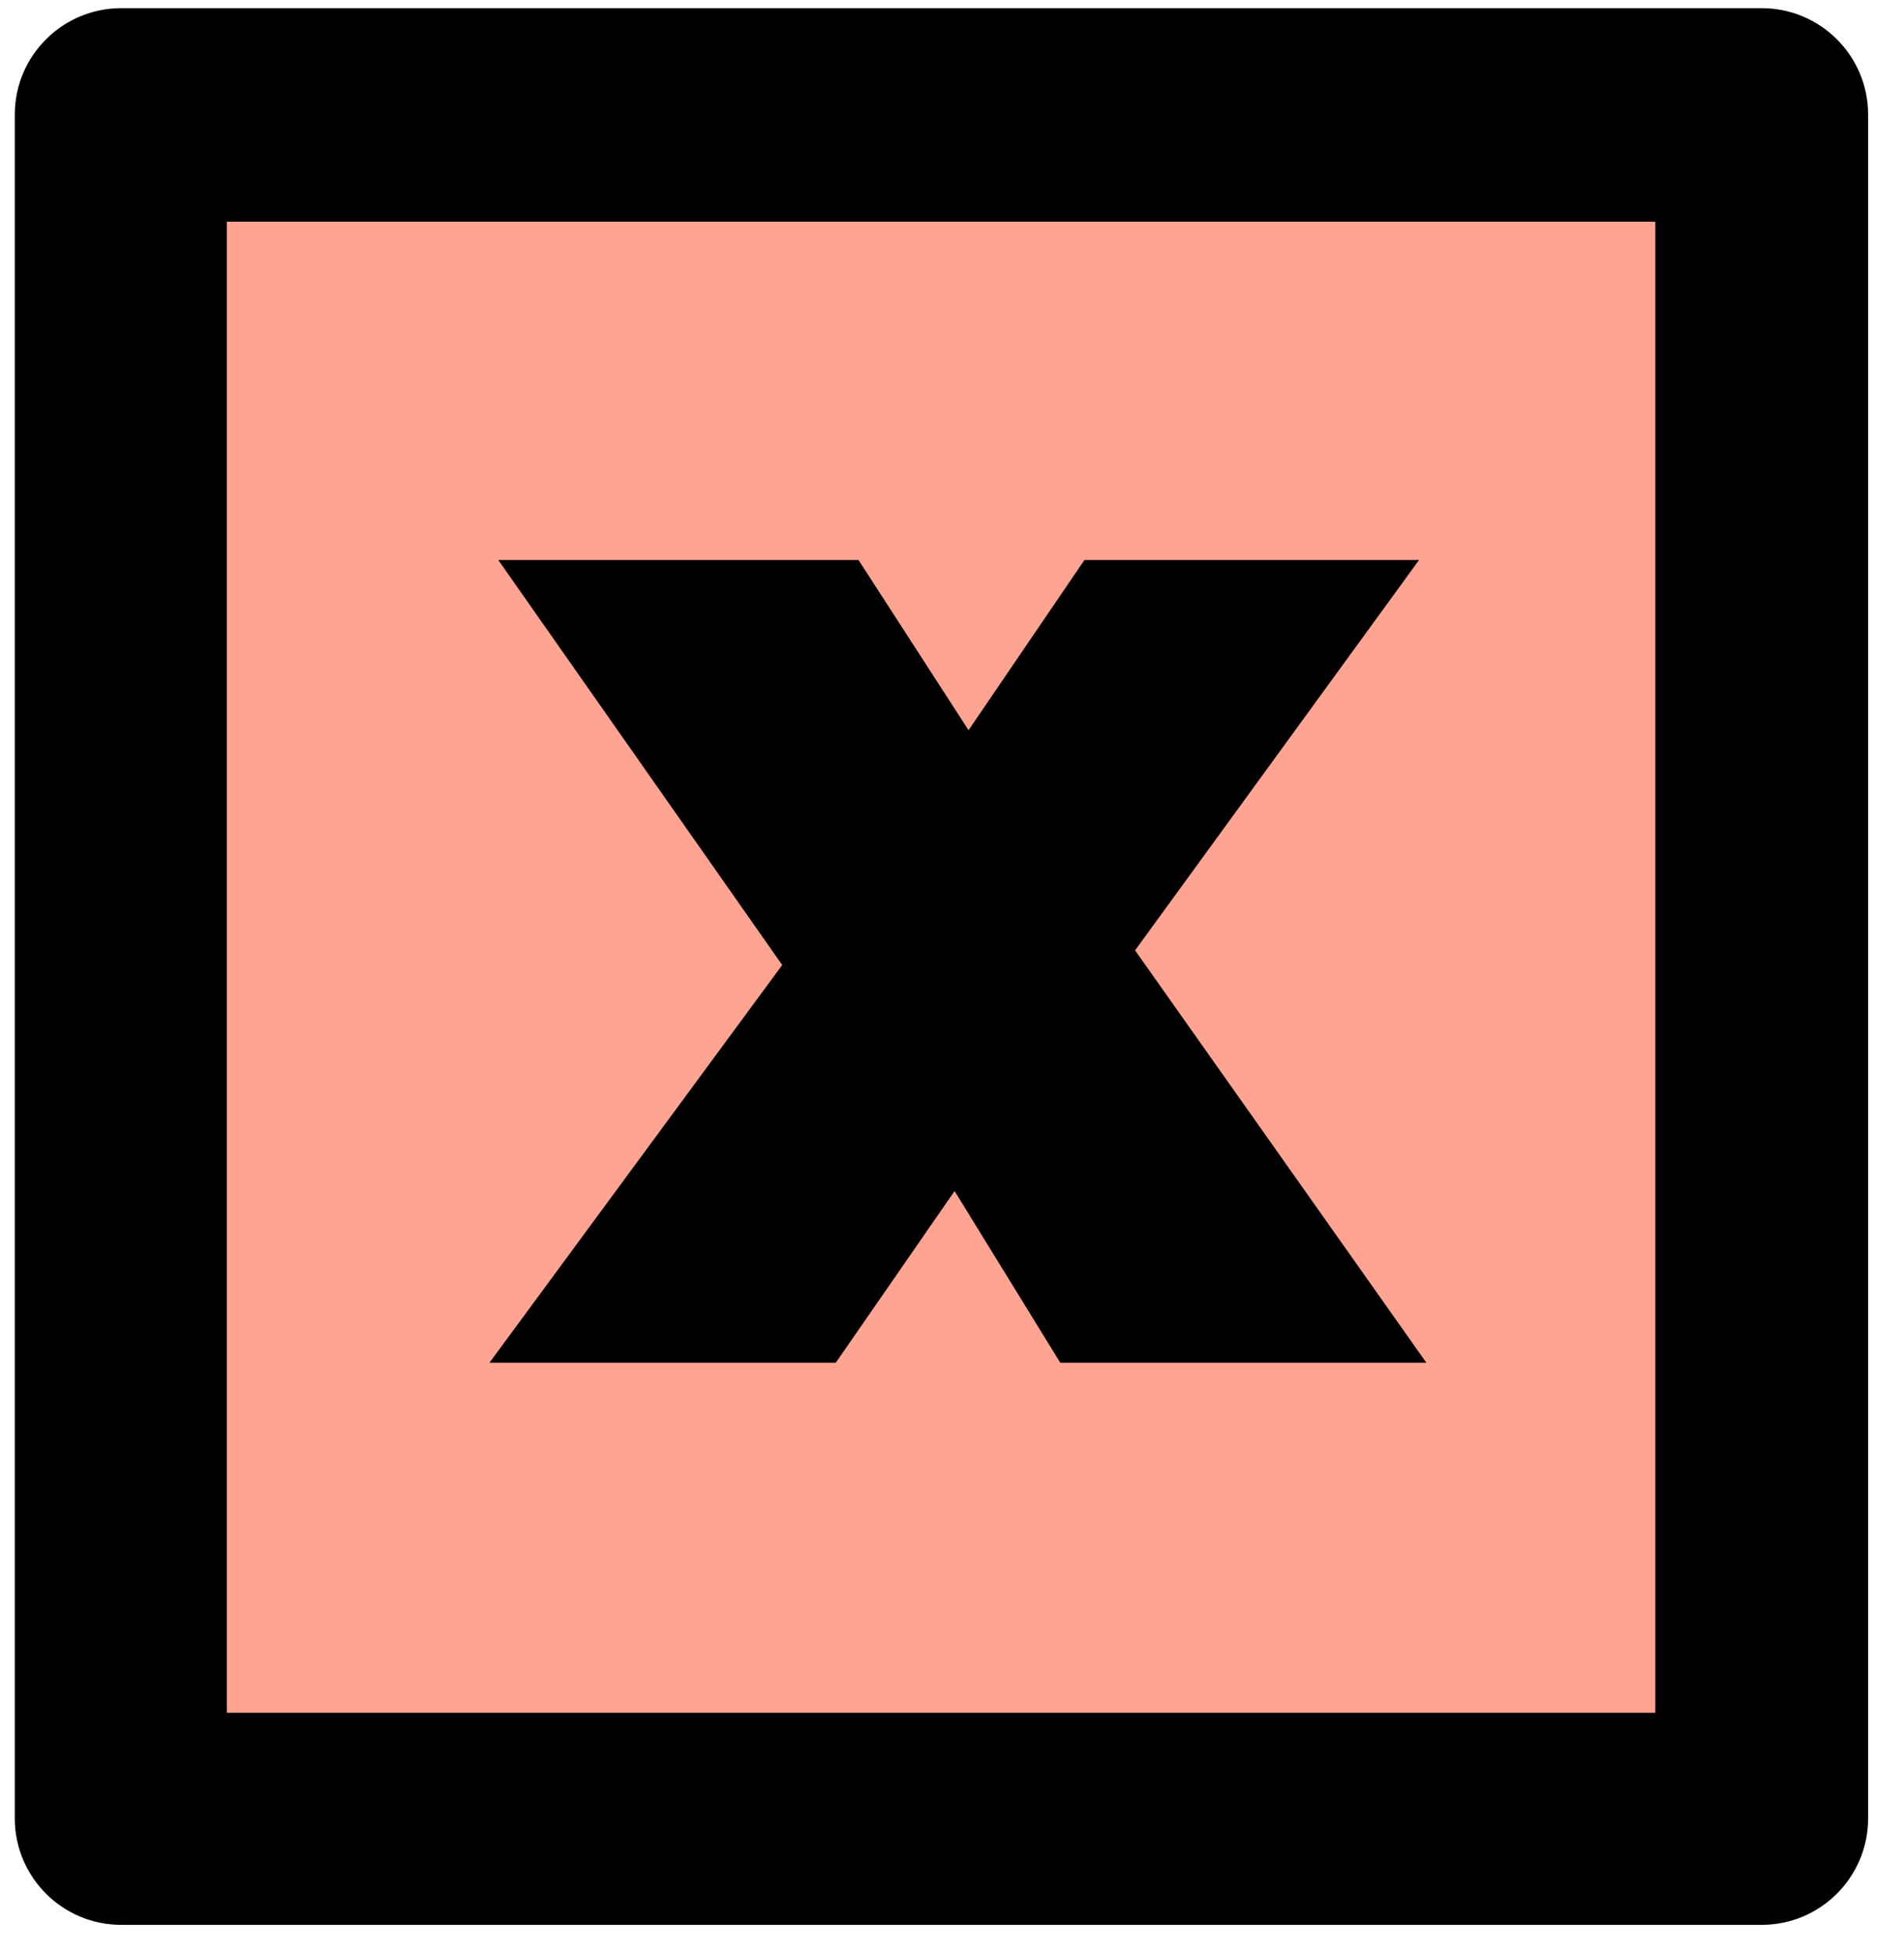
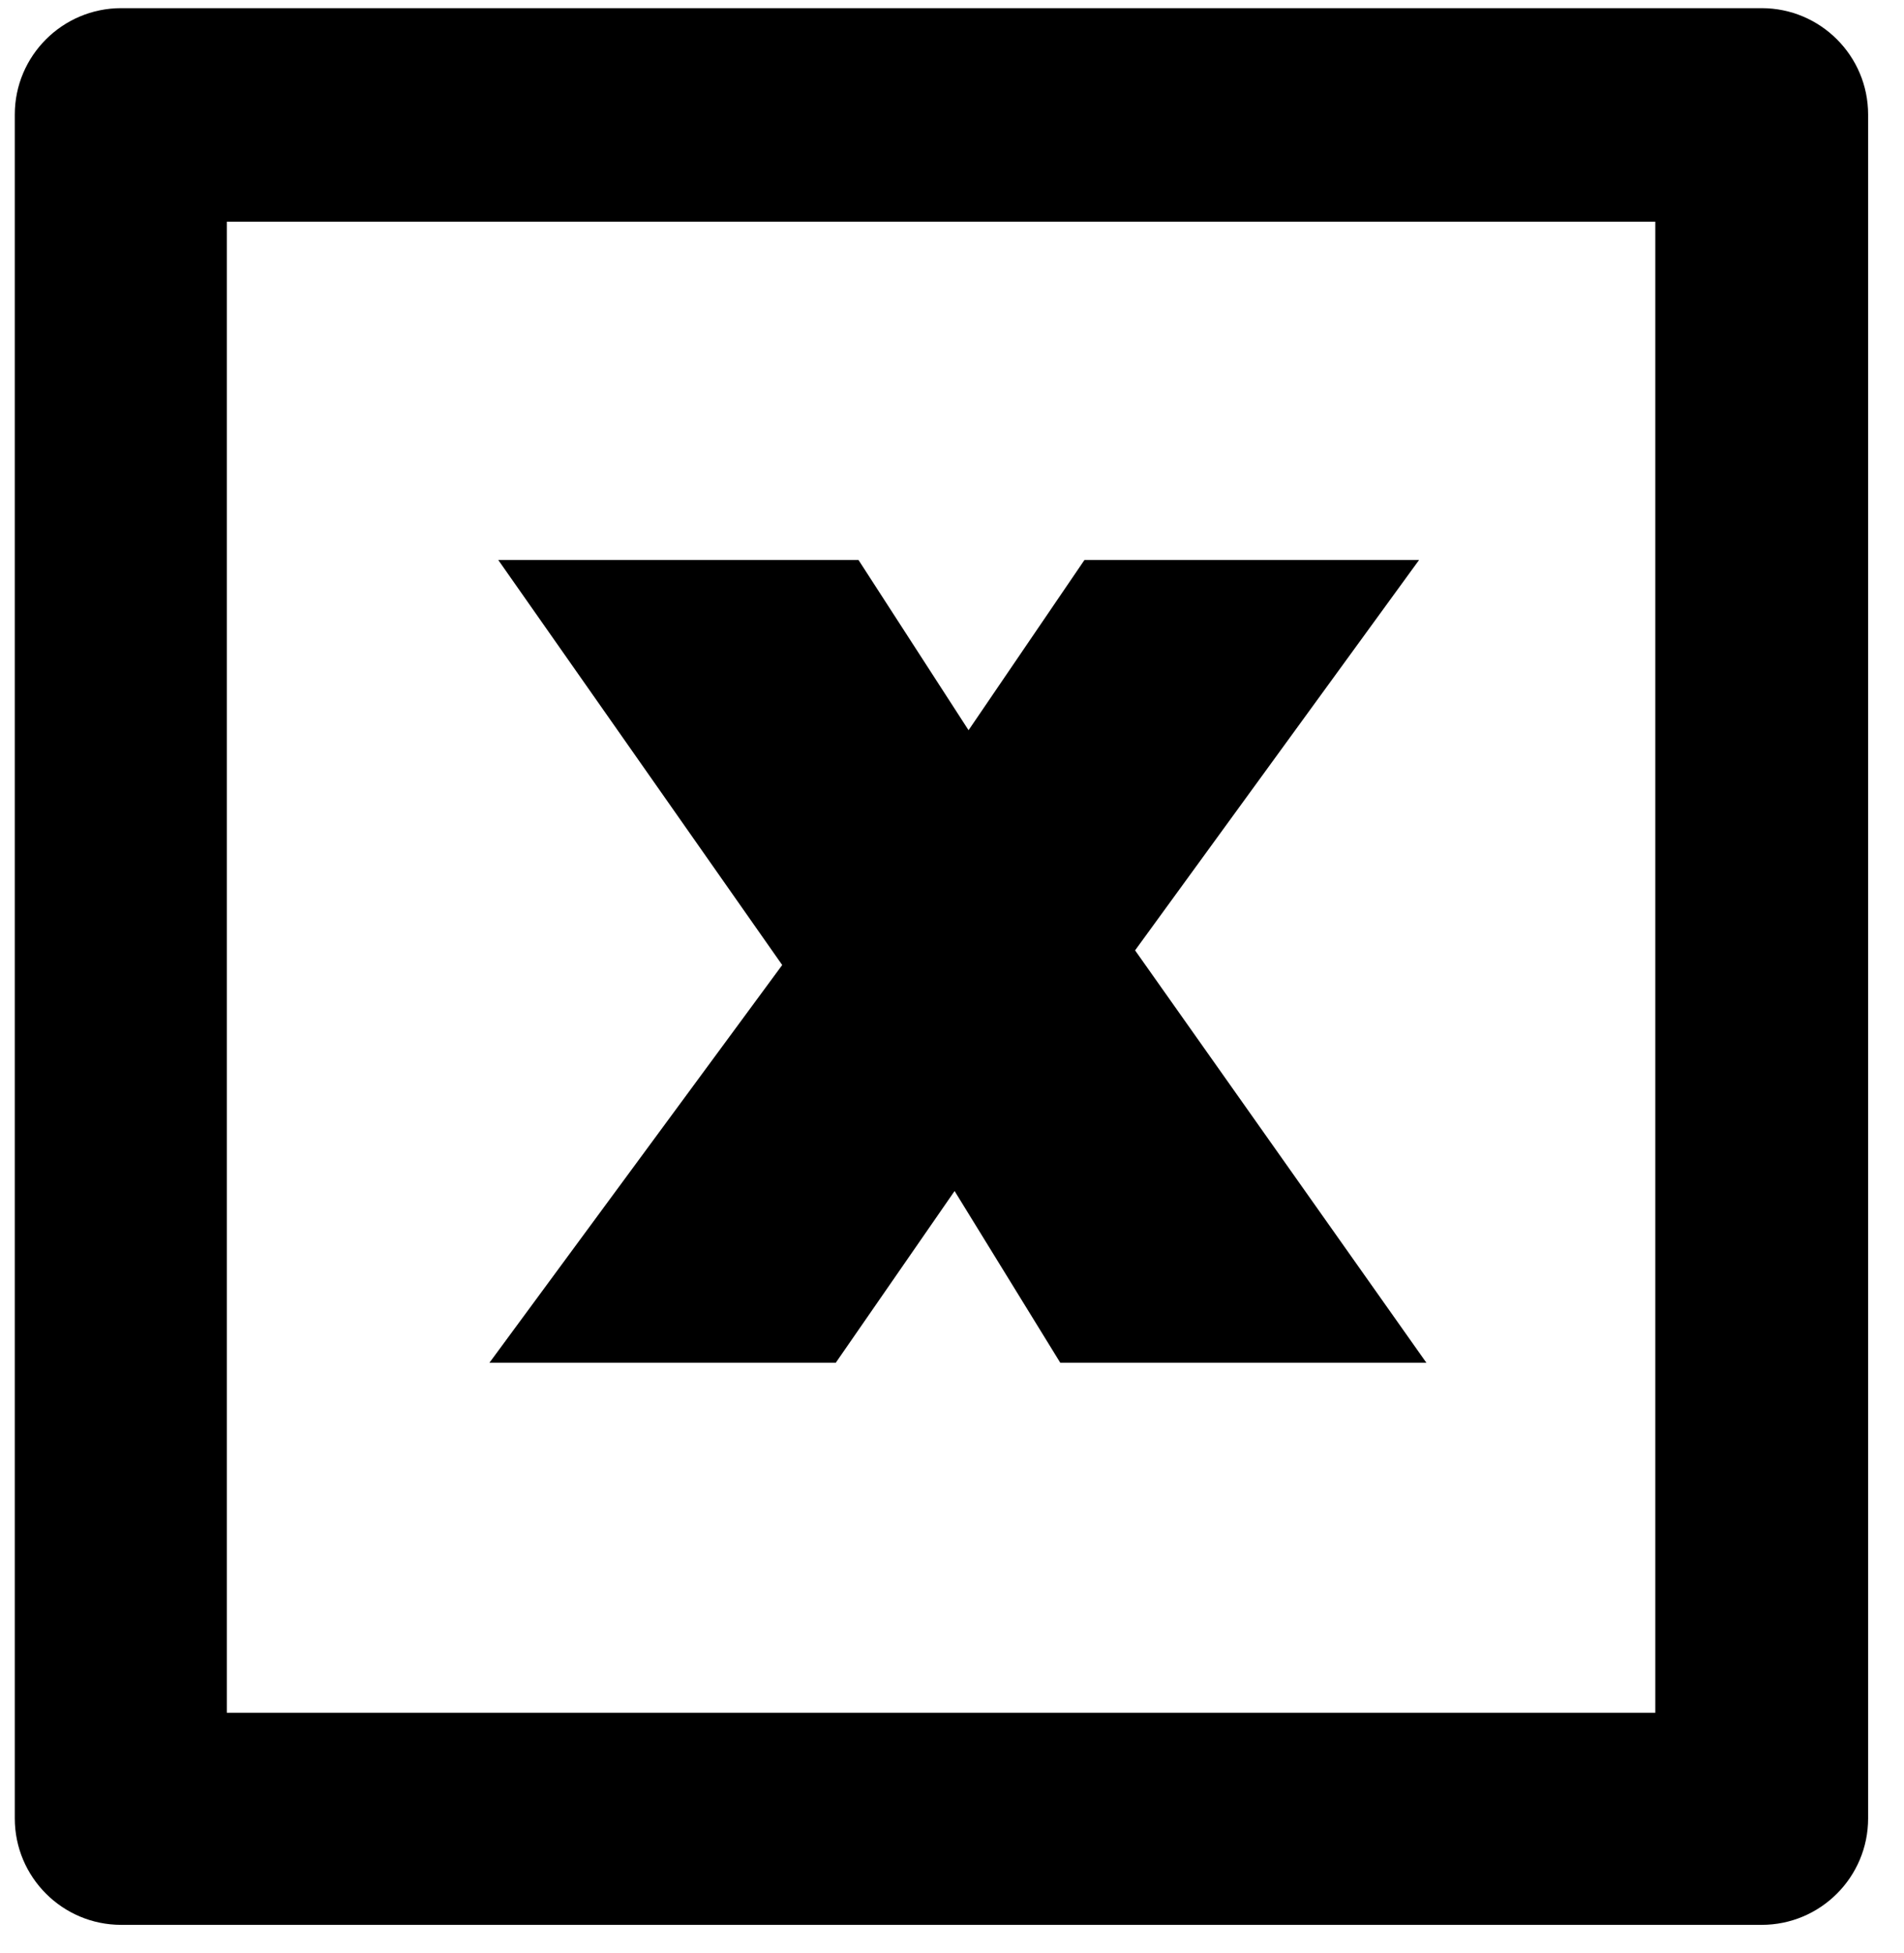
<svg xmlns="http://www.w3.org/2000/svg" width="39" height="40" viewBox="0 0 39 40" fill="none">
-   <path d="M36.098 2.346H2.479V37.242H36.098V2.346Z" fill="#FFA492" />
  <path d="M36.085 39.422H2.482C1.28 39.422 0.303 38.445 0.303 37.242V2.346C0.303 1.144 1.28 0.167 2.482 0.167H36.085C37.288 0.167 38.265 1.144 38.265 2.346V37.242C38.265 38.445 37.288 39.422 36.085 39.422ZM4.646 35.078H33.906V4.541H4.646V35.078Z" fill="black" />
  <path d="M21.718 27.91L19.553 24.393L17.119 27.91H10.025L16.022 19.764L10.206 11.469H17.585L19.839 14.955L22.213 11.469H29.067L23.25 19.464L29.217 27.91H21.718Z" fill="black" />
</svg>